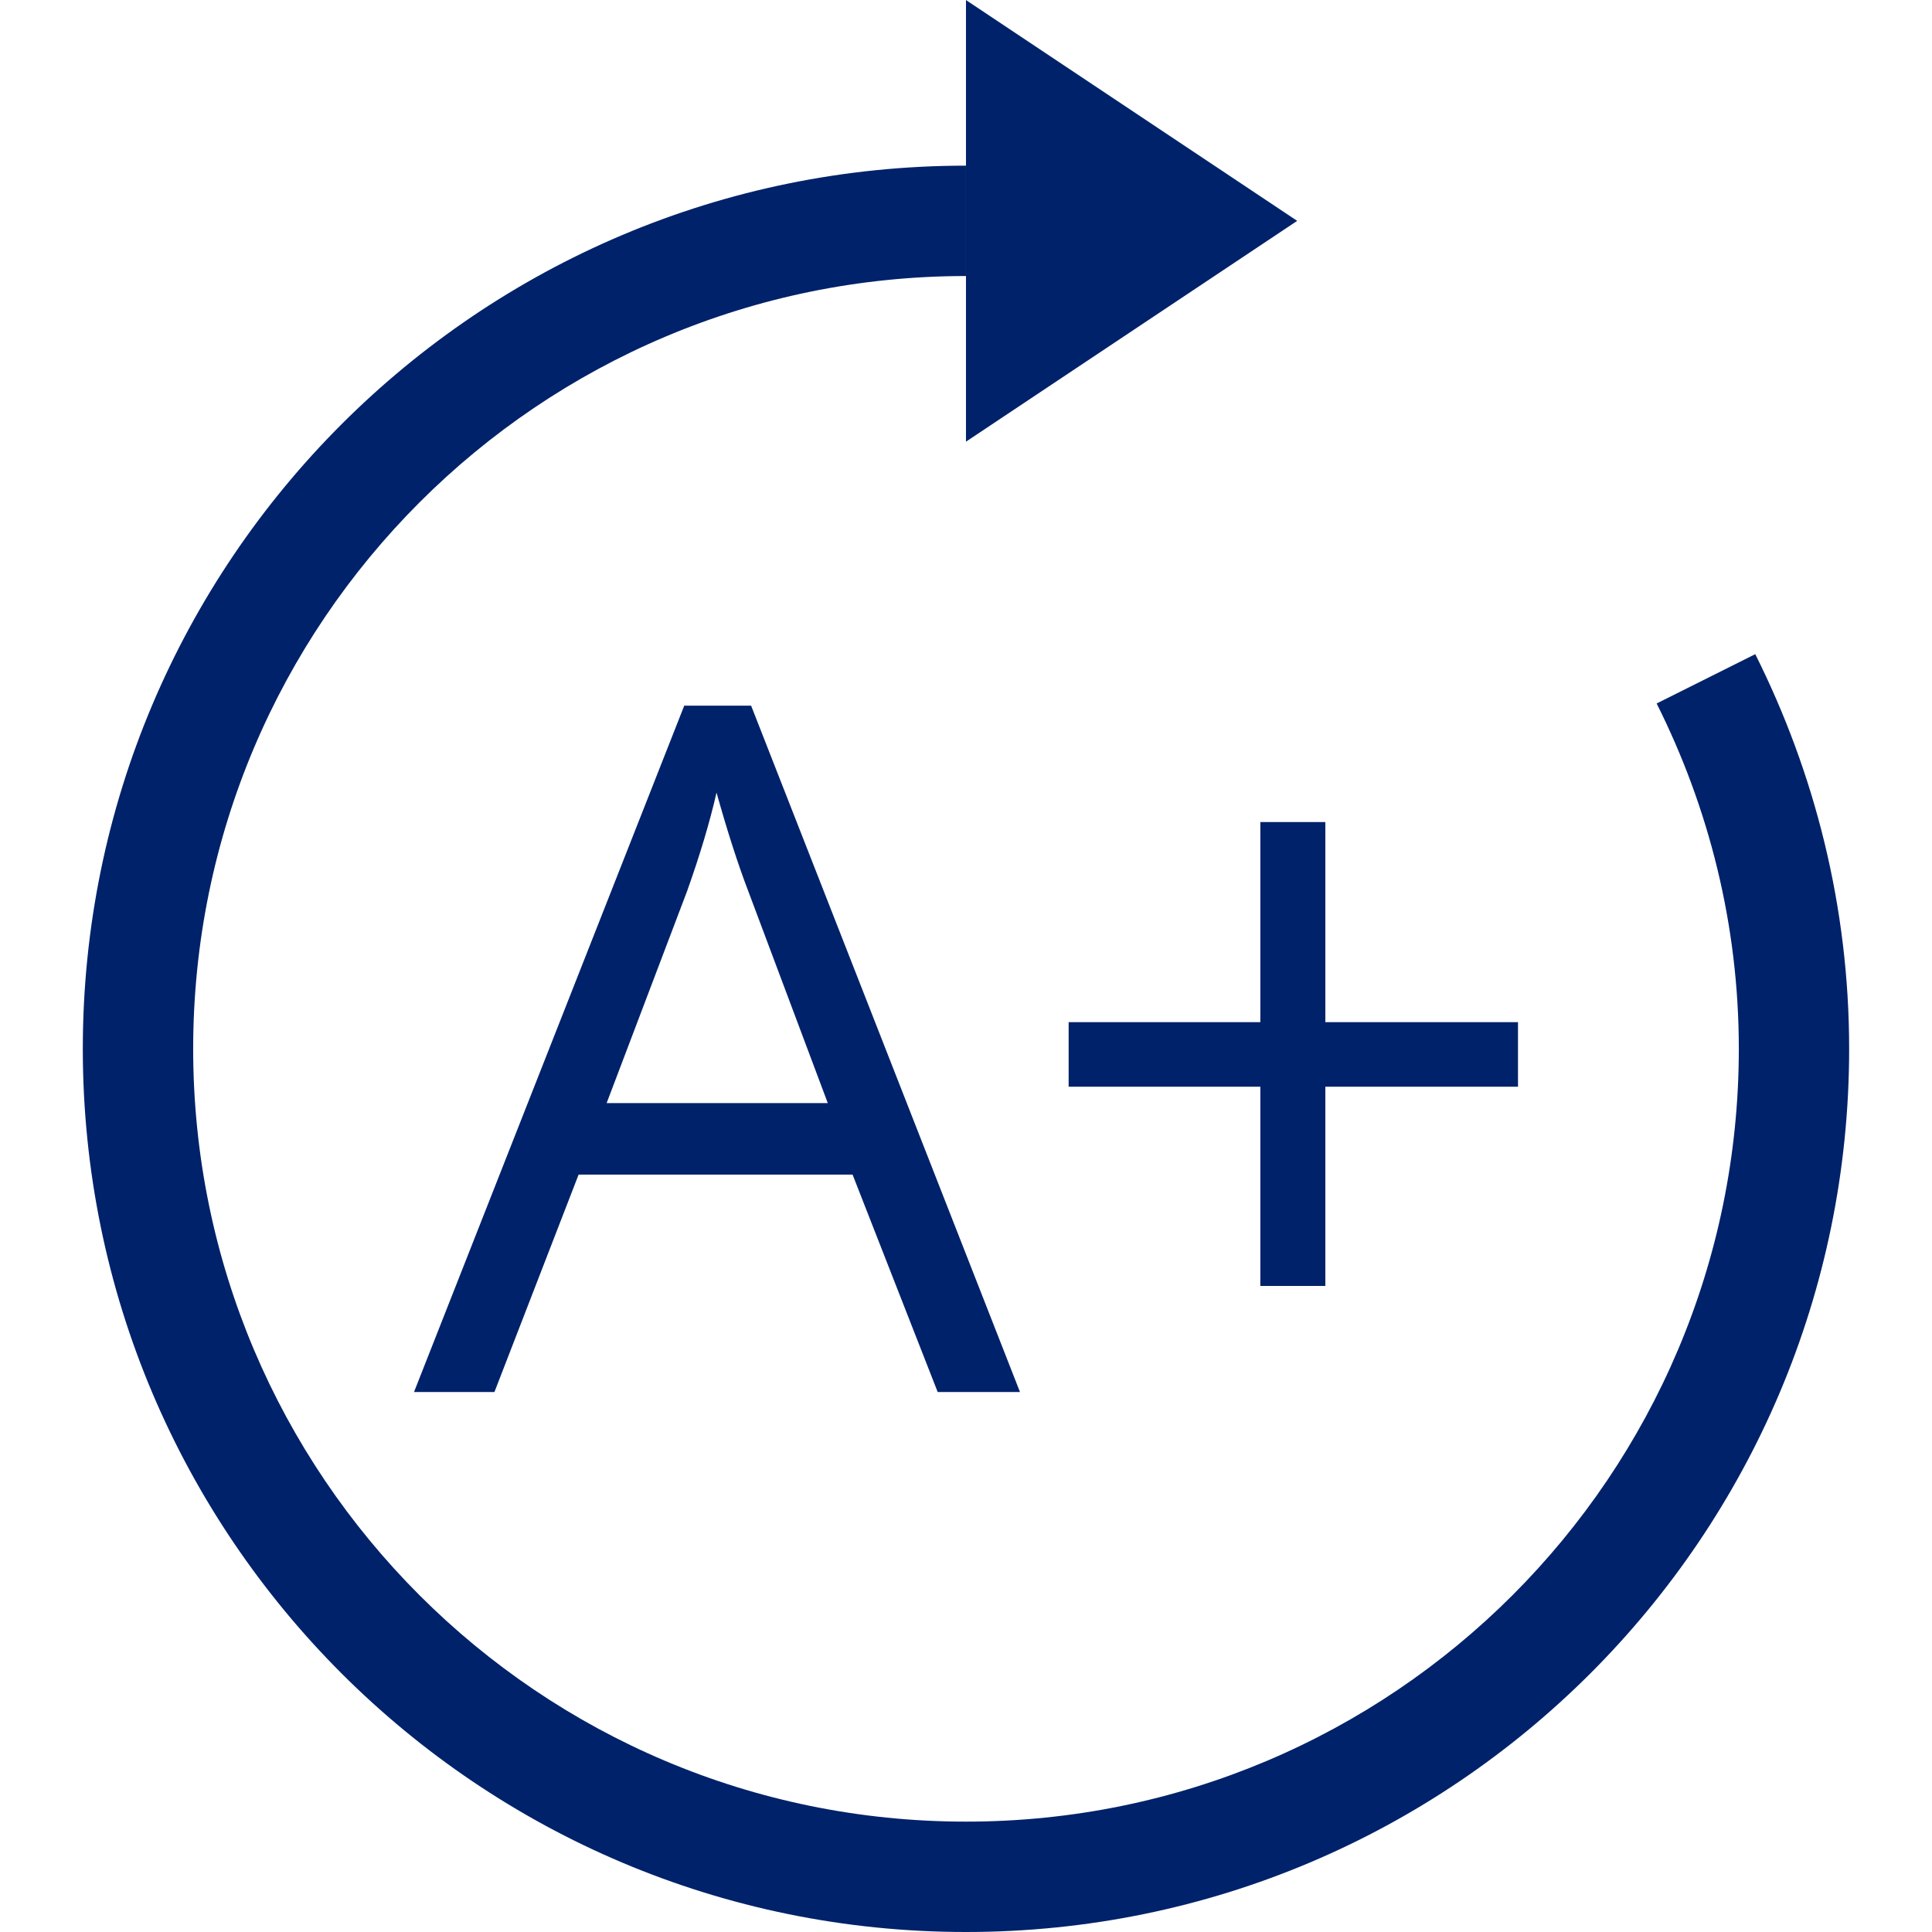
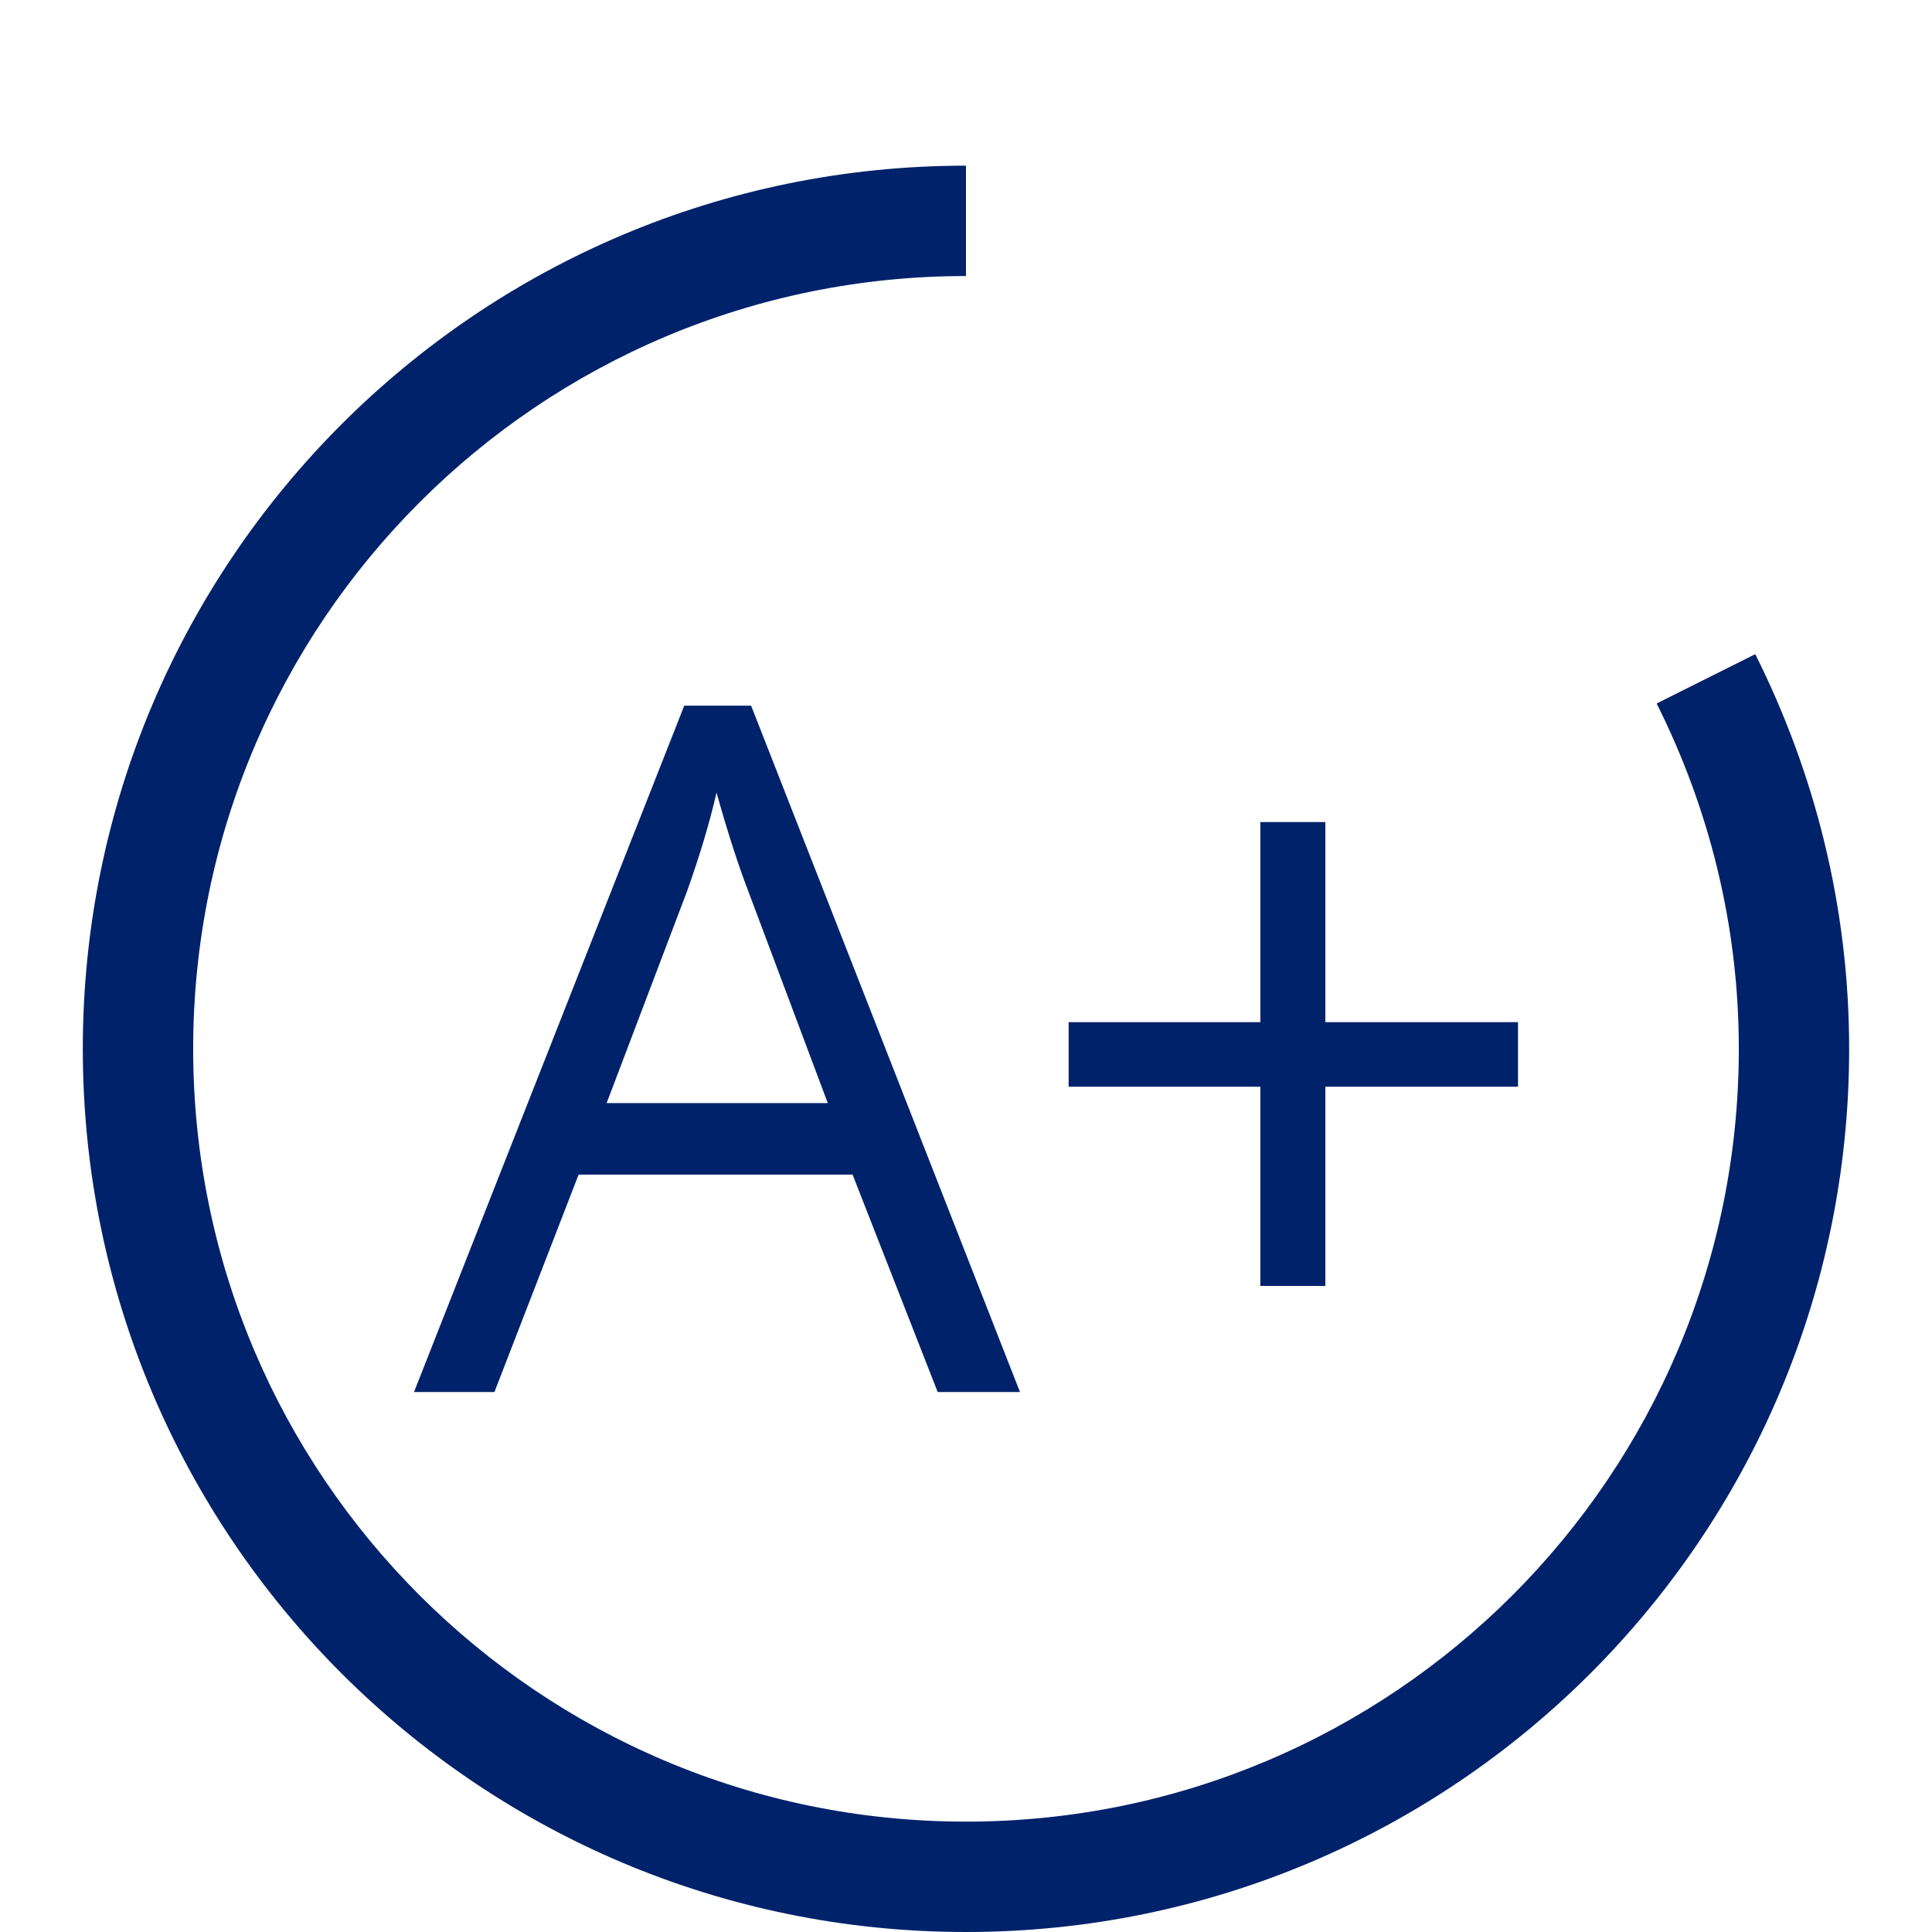
<svg xmlns="http://www.w3.org/2000/svg" version="1.1" id="Layer_1" x="0px" y="0px" width="45.355px" height="45.355px" viewBox="0 0 45.355 45.355" enable-background="new 0 0 45.355 45.355" xml:space="preserve">
  <g>
    <path fill="#00226A" d="M22.677,6.48V3.889c-11.451,0-20.733,9.282-20.733,20.733s9.282,20.733,20.733,20.733   c11.451,0,20.733-9.282,20.733-20.733c0-3.334-0.807-6.474-2.204-9.265l-2.315,1.158c1.223,2.441,1.929,5.188,1.929,8.106   c0,10.02-8.123,18.143-18.142,18.143S4.535,34.642,4.535,24.622S12.658,6.48,22.677,6.48" />
  </g>
-   <polygon fill="#00226A" points="22.677,0.001 22.677,10.368 30.452,5.185 " />
  <g>
-     <path fill="#00226A" d="M31.113,19.298h-1.526v4.698h-4.5v1.515h4.5v4.677h1.526v-4.677h4.523v-1.515h-4.523V19.298z    M14.241,25.896l1.888-4.973c0.3-0.842,0.531-1.613,0.692-2.316c0.256,0.915,0.505,1.687,0.746,2.316l1.866,4.973H14.241z    M23.945,32.679l-6.312-16.113h-1.57L9.719,32.679h1.888l1.976-5.104h6.432l1.998,5.104H23.945z" />
+     <path fill="#00226A" d="M31.113,19.298h-1.526v4.698h-4.5v1.515h4.5v4.677h1.526v-4.677h4.523v-1.515h-4.523V19.298z    M14.241,25.896l1.888-4.973c0.3-0.842,0.531-1.613,0.692-2.316c0.256,0.915,0.505,1.687,0.746,2.316l1.866,4.973H14.241z    M23.945,32.679l-6.312-16.113h-1.57L9.719,32.679h1.888l1.976-5.104h6.432l1.998,5.104z" />
  </g>
</svg>